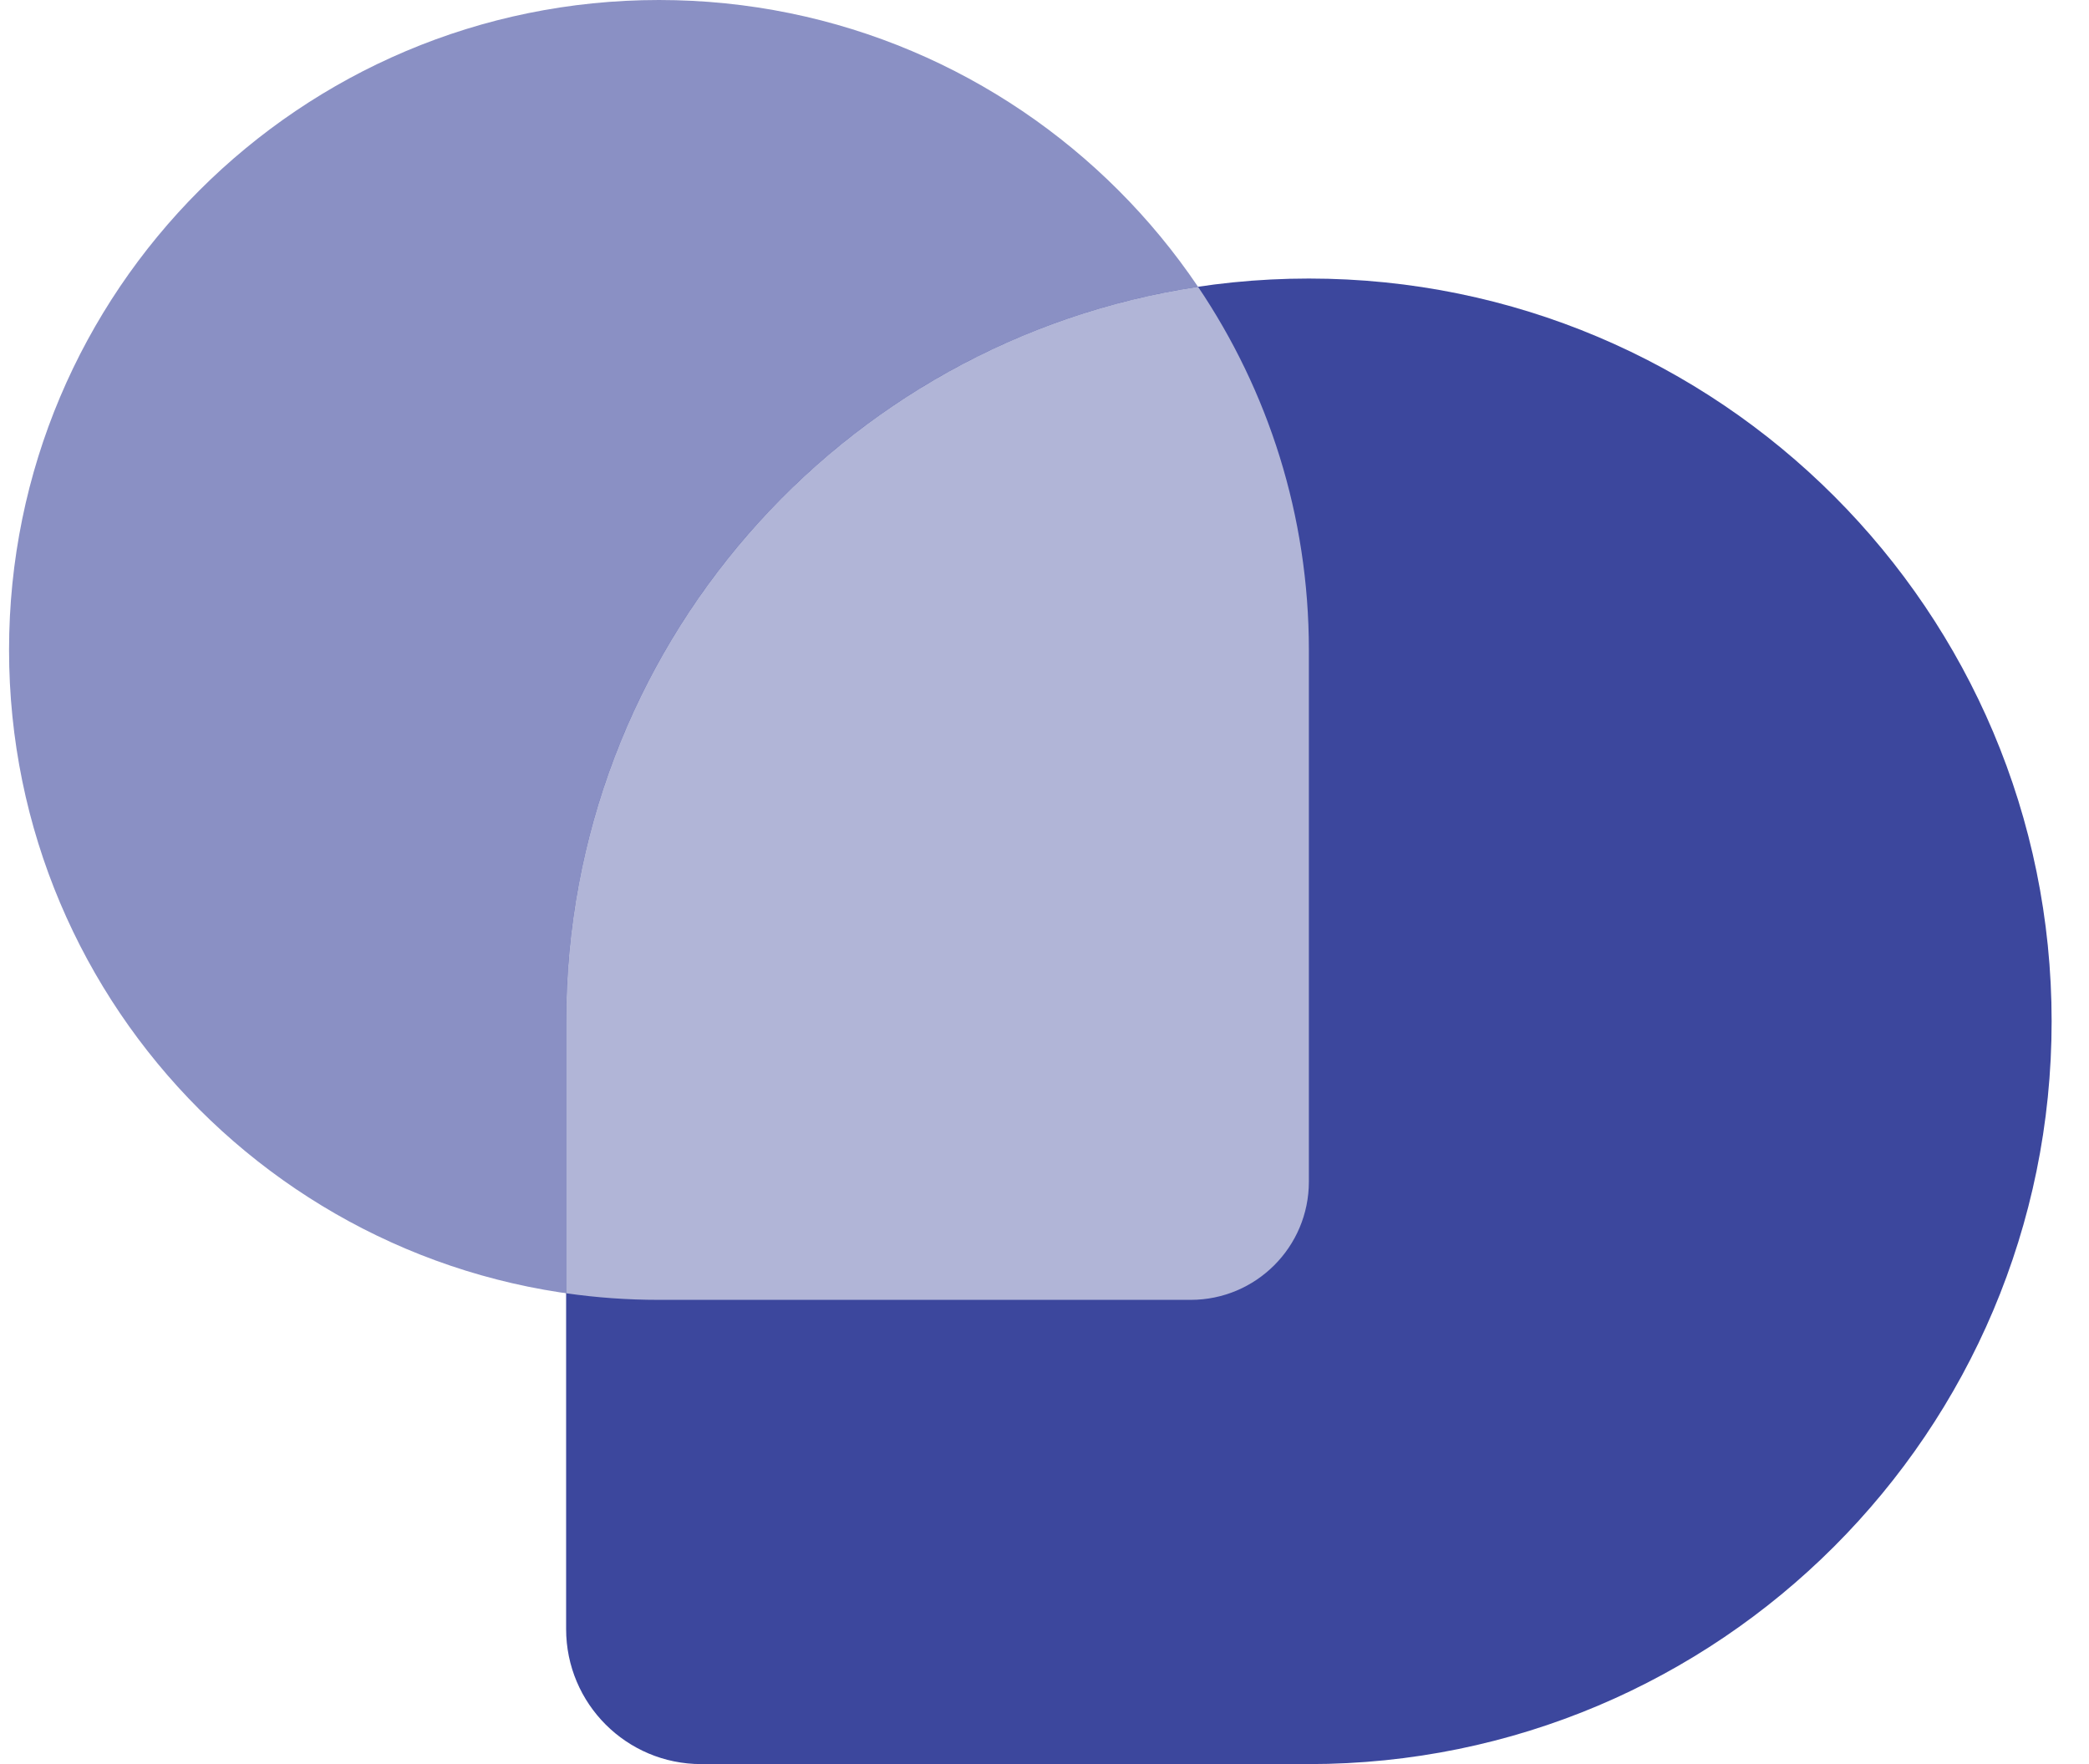
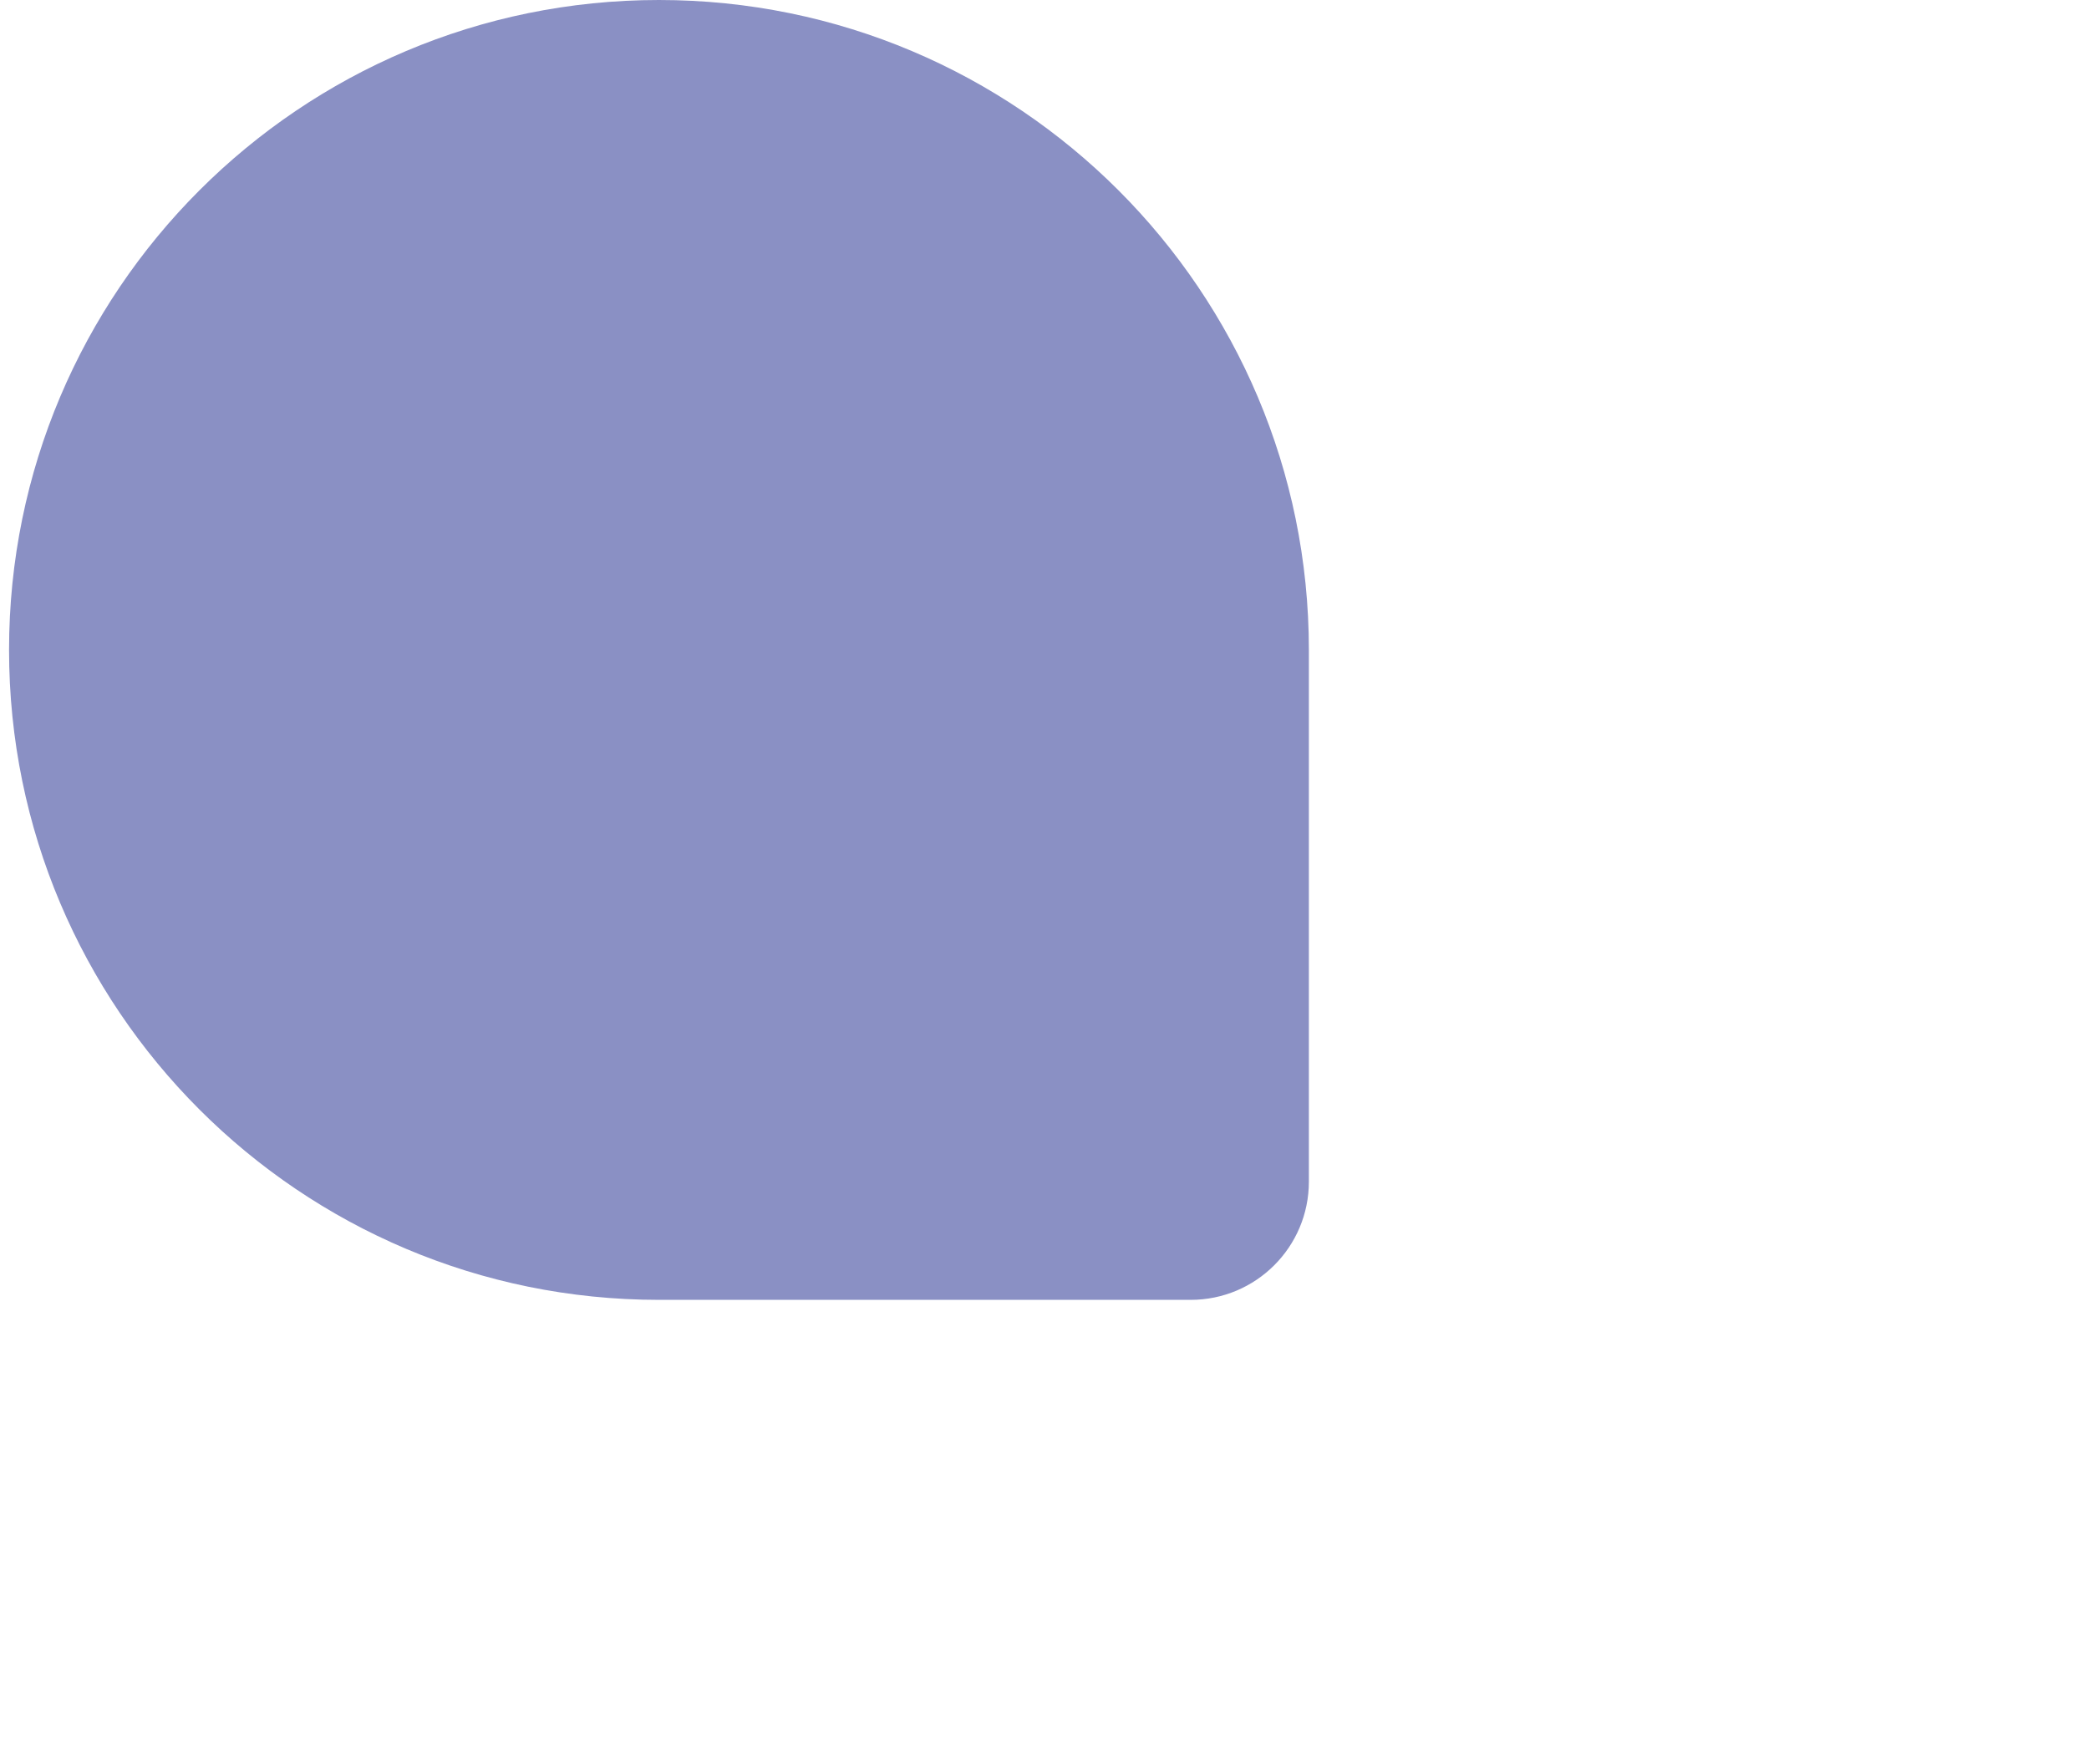
<svg xmlns="http://www.w3.org/2000/svg" width="45" height="38" viewBox="0 0 45 38" fill="none">
  <path d="M0.195 14C0.195 6.268 6.463 0 14.195 0V0C21.927 0 28.195 6.268 28.195 14V25.454C28.195 26.86 27.055 28 25.649 28H14.195C6.463 28 0.195 21.732 0.195 14V14Z" fill="#8A90C4" />
-   <path d="M44.195 22C44.195 13.163 37.032 6 28.195 6V6C19.358 6 12.195 13.163 12.195 22V35.091C12.195 36.698 13.497 38 15.104 38H28.195C37.032 38 44.195 30.837 44.195 22V22Z" fill="#3C479D" />
-   <path fill-rule="evenodd" clip-rule="evenodd" d="M25.807 6.177C27.315 8.411 28.195 11.102 28.195 14V25.454C28.195 26.86 27.055 28 25.649 28H14.195C13.516 28 12.848 27.952 12.195 27.858V22C12.195 13.975 18.103 7.33 25.807 6.177Z" fill="#B1B5D7" />
</svg>